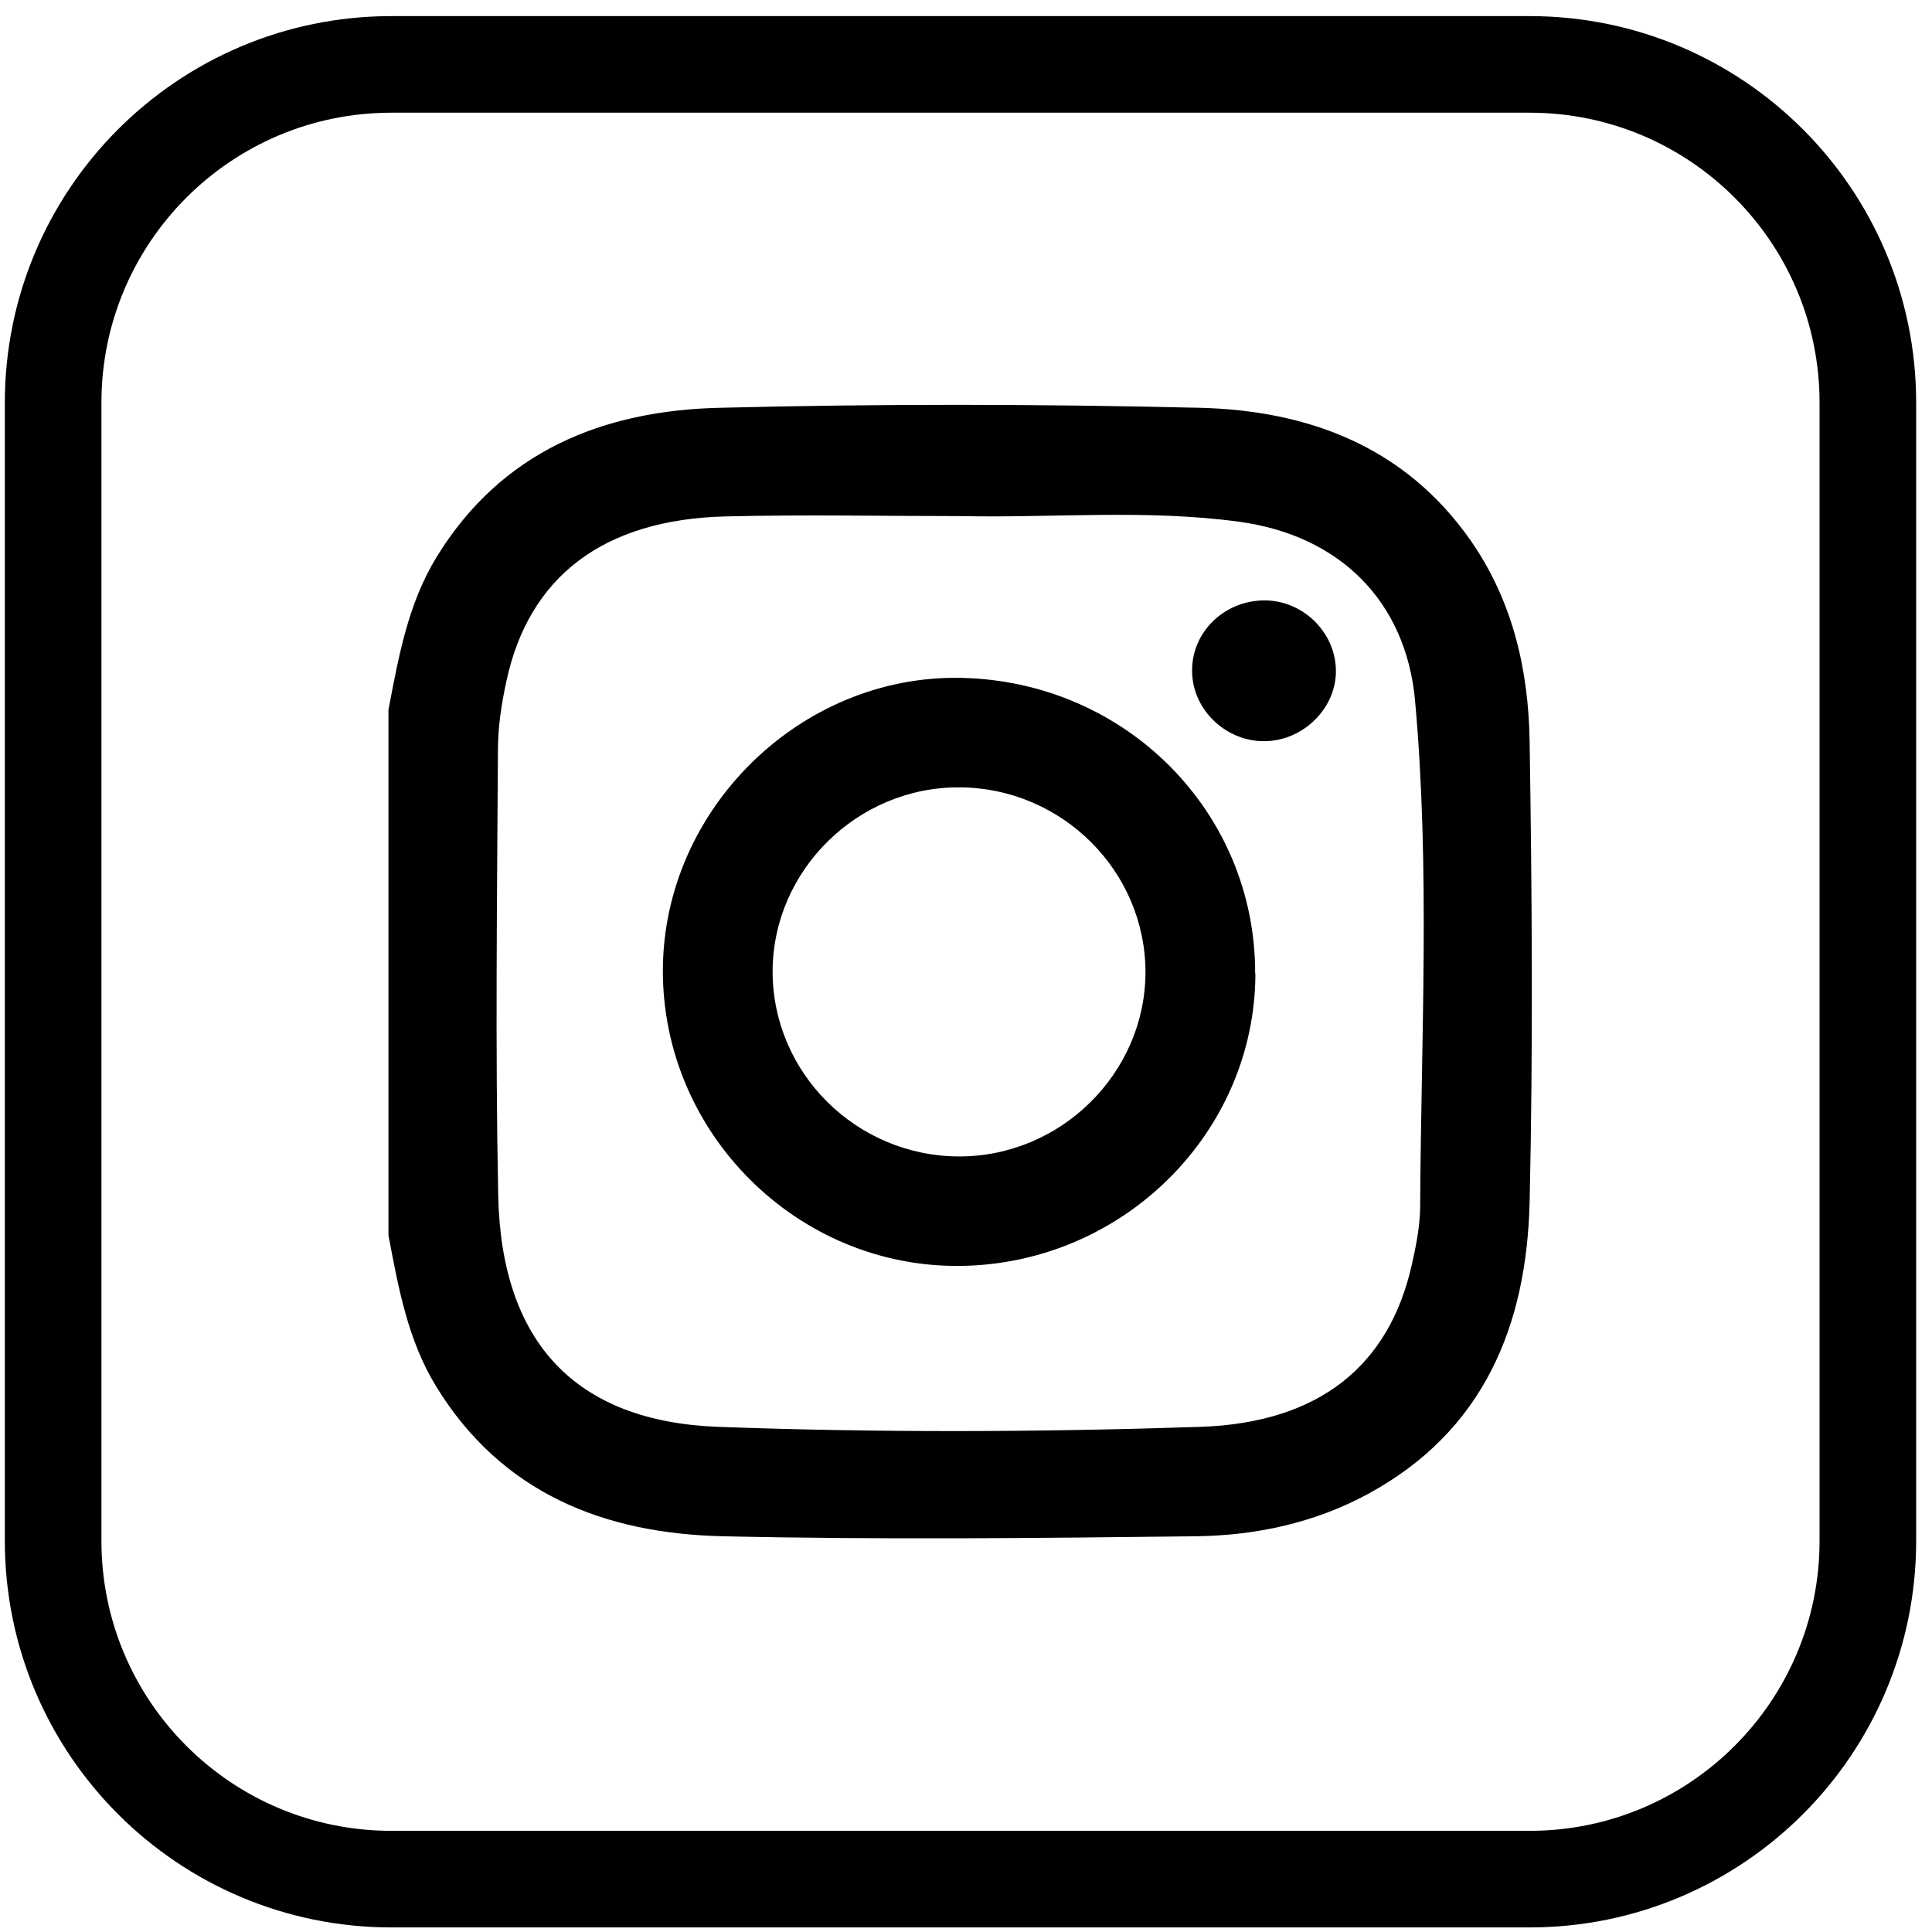
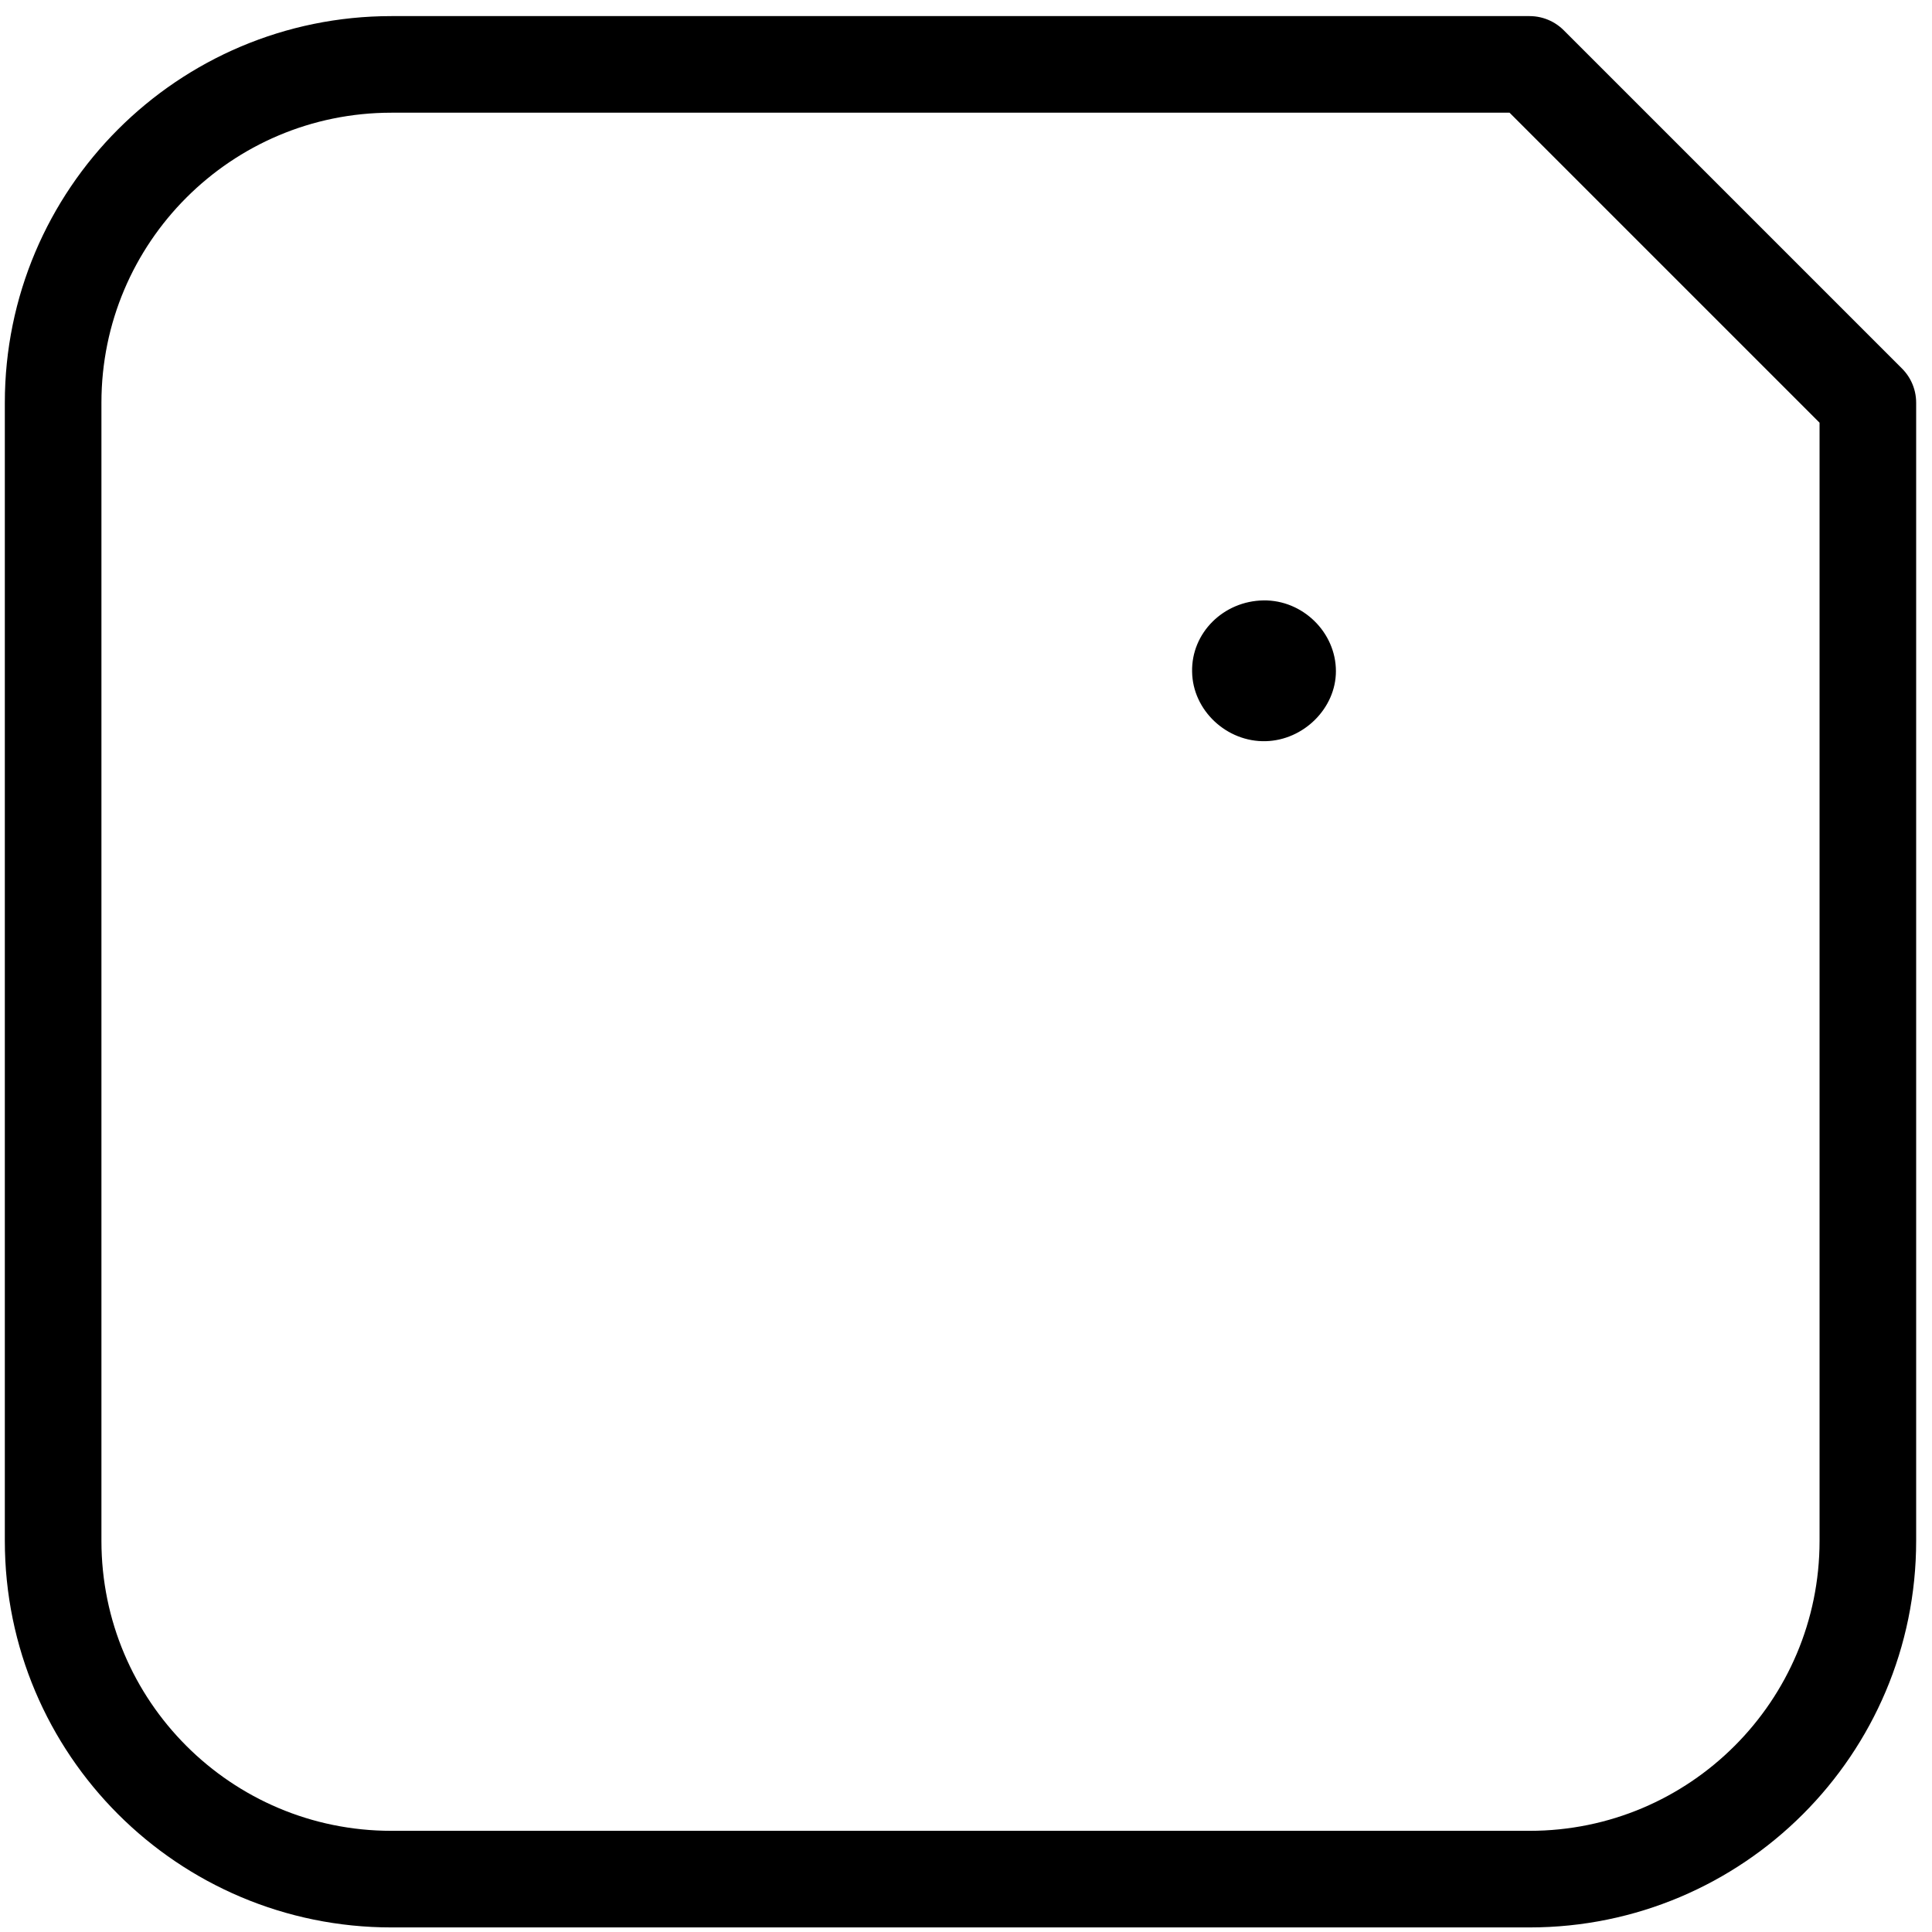
<svg xmlns="http://www.w3.org/2000/svg" width="30" height="30" viewBox="0 0 30 30" fill="none">
-   <path d="M6.036 11.001C6.191 10.189 6.336 9.377 6.778 8.652C7.786 7.006 9.365 6.373 11.181 6.332C13.659 6.269 16.142 6.273 18.624 6.332C20.307 6.373 21.806 6.927 22.831 8.385C23.489 9.327 23.735 10.401 23.752 11.513C23.789 13.896 23.806 16.283 23.752 18.665C23.706 20.586 23.039 22.223 21.244 23.197C20.415 23.647 19.503 23.843 18.574 23.855C16.125 23.884 13.676 23.91 11.226 23.855C9.39 23.814 7.794 23.193 6.774 21.531C6.332 20.811 6.186 19.994 6.032 19.182V11.005L6.036 11.001ZM14.921 8.014C13.705 8.014 12.489 7.989 11.272 8.019C9.373 8.064 8.207 8.952 7.861 10.589C7.786 10.934 7.732 11.293 7.732 11.647C7.719 13.95 7.69 16.254 7.736 18.557C7.782 20.848 8.94 22.073 11.152 22.156C13.646 22.248 16.146 22.239 18.641 22.156C20.482 22.093 21.577 21.21 21.927 19.619C21.99 19.336 22.048 19.044 22.052 18.753C22.065 16.129 22.21 13.5 21.973 10.88C21.831 9.327 20.794 8.314 19.245 8.102C17.808 7.906 16.362 8.044 14.921 8.014Z" fill="currentColor" />
-   <path d="M19.494 15.12C19.486 17.595 17.432 19.628 14.912 19.657C12.384 19.686 10.285 17.599 10.293 15.062C10.301 12.567 12.43 10.476 14.921 10.526C17.478 10.576 19.498 12.609 19.49 15.12H19.494ZM17.787 15.1C17.787 13.525 16.491 12.234 14.9 12.226C13.317 12.217 12.001 13.513 11.997 15.083C11.997 16.658 13.292 17.949 14.883 17.957C16.466 17.965 17.782 16.67 17.787 15.1Z" fill="currentColor" />
  <path d="M19.619 9.323C20.227 9.314 20.744 9.818 20.744 10.422C20.744 10.997 20.244 11.493 19.656 11.509C19.048 11.526 18.519 11.03 18.511 10.431C18.498 9.827 18.998 9.331 19.623 9.323H19.619Z" fill="currentColor" />
-   <path d="M23.751 1H6.078C3.177 1 0.825 3.352 0.825 6.253V23.926C0.825 26.827 3.177 29.179 6.078 29.179H23.751C26.652 29.179 29.004 26.827 29.004 23.926V6.253C29.004 3.352 26.652 1 23.751 1Z" stroke="currentColor" stroke-width="1.5" stroke-linecap="round" stroke-linejoin="round" />
+   <path d="M23.751 1H6.078C3.177 1 0.825 3.352 0.825 6.253V23.926C0.825 26.827 3.177 29.179 6.078 29.179H23.751C26.652 29.179 29.004 26.827 29.004 23.926V6.253Z" stroke="currentColor" stroke-width="1.5" stroke-linecap="round" stroke-linejoin="round" />
</svg>